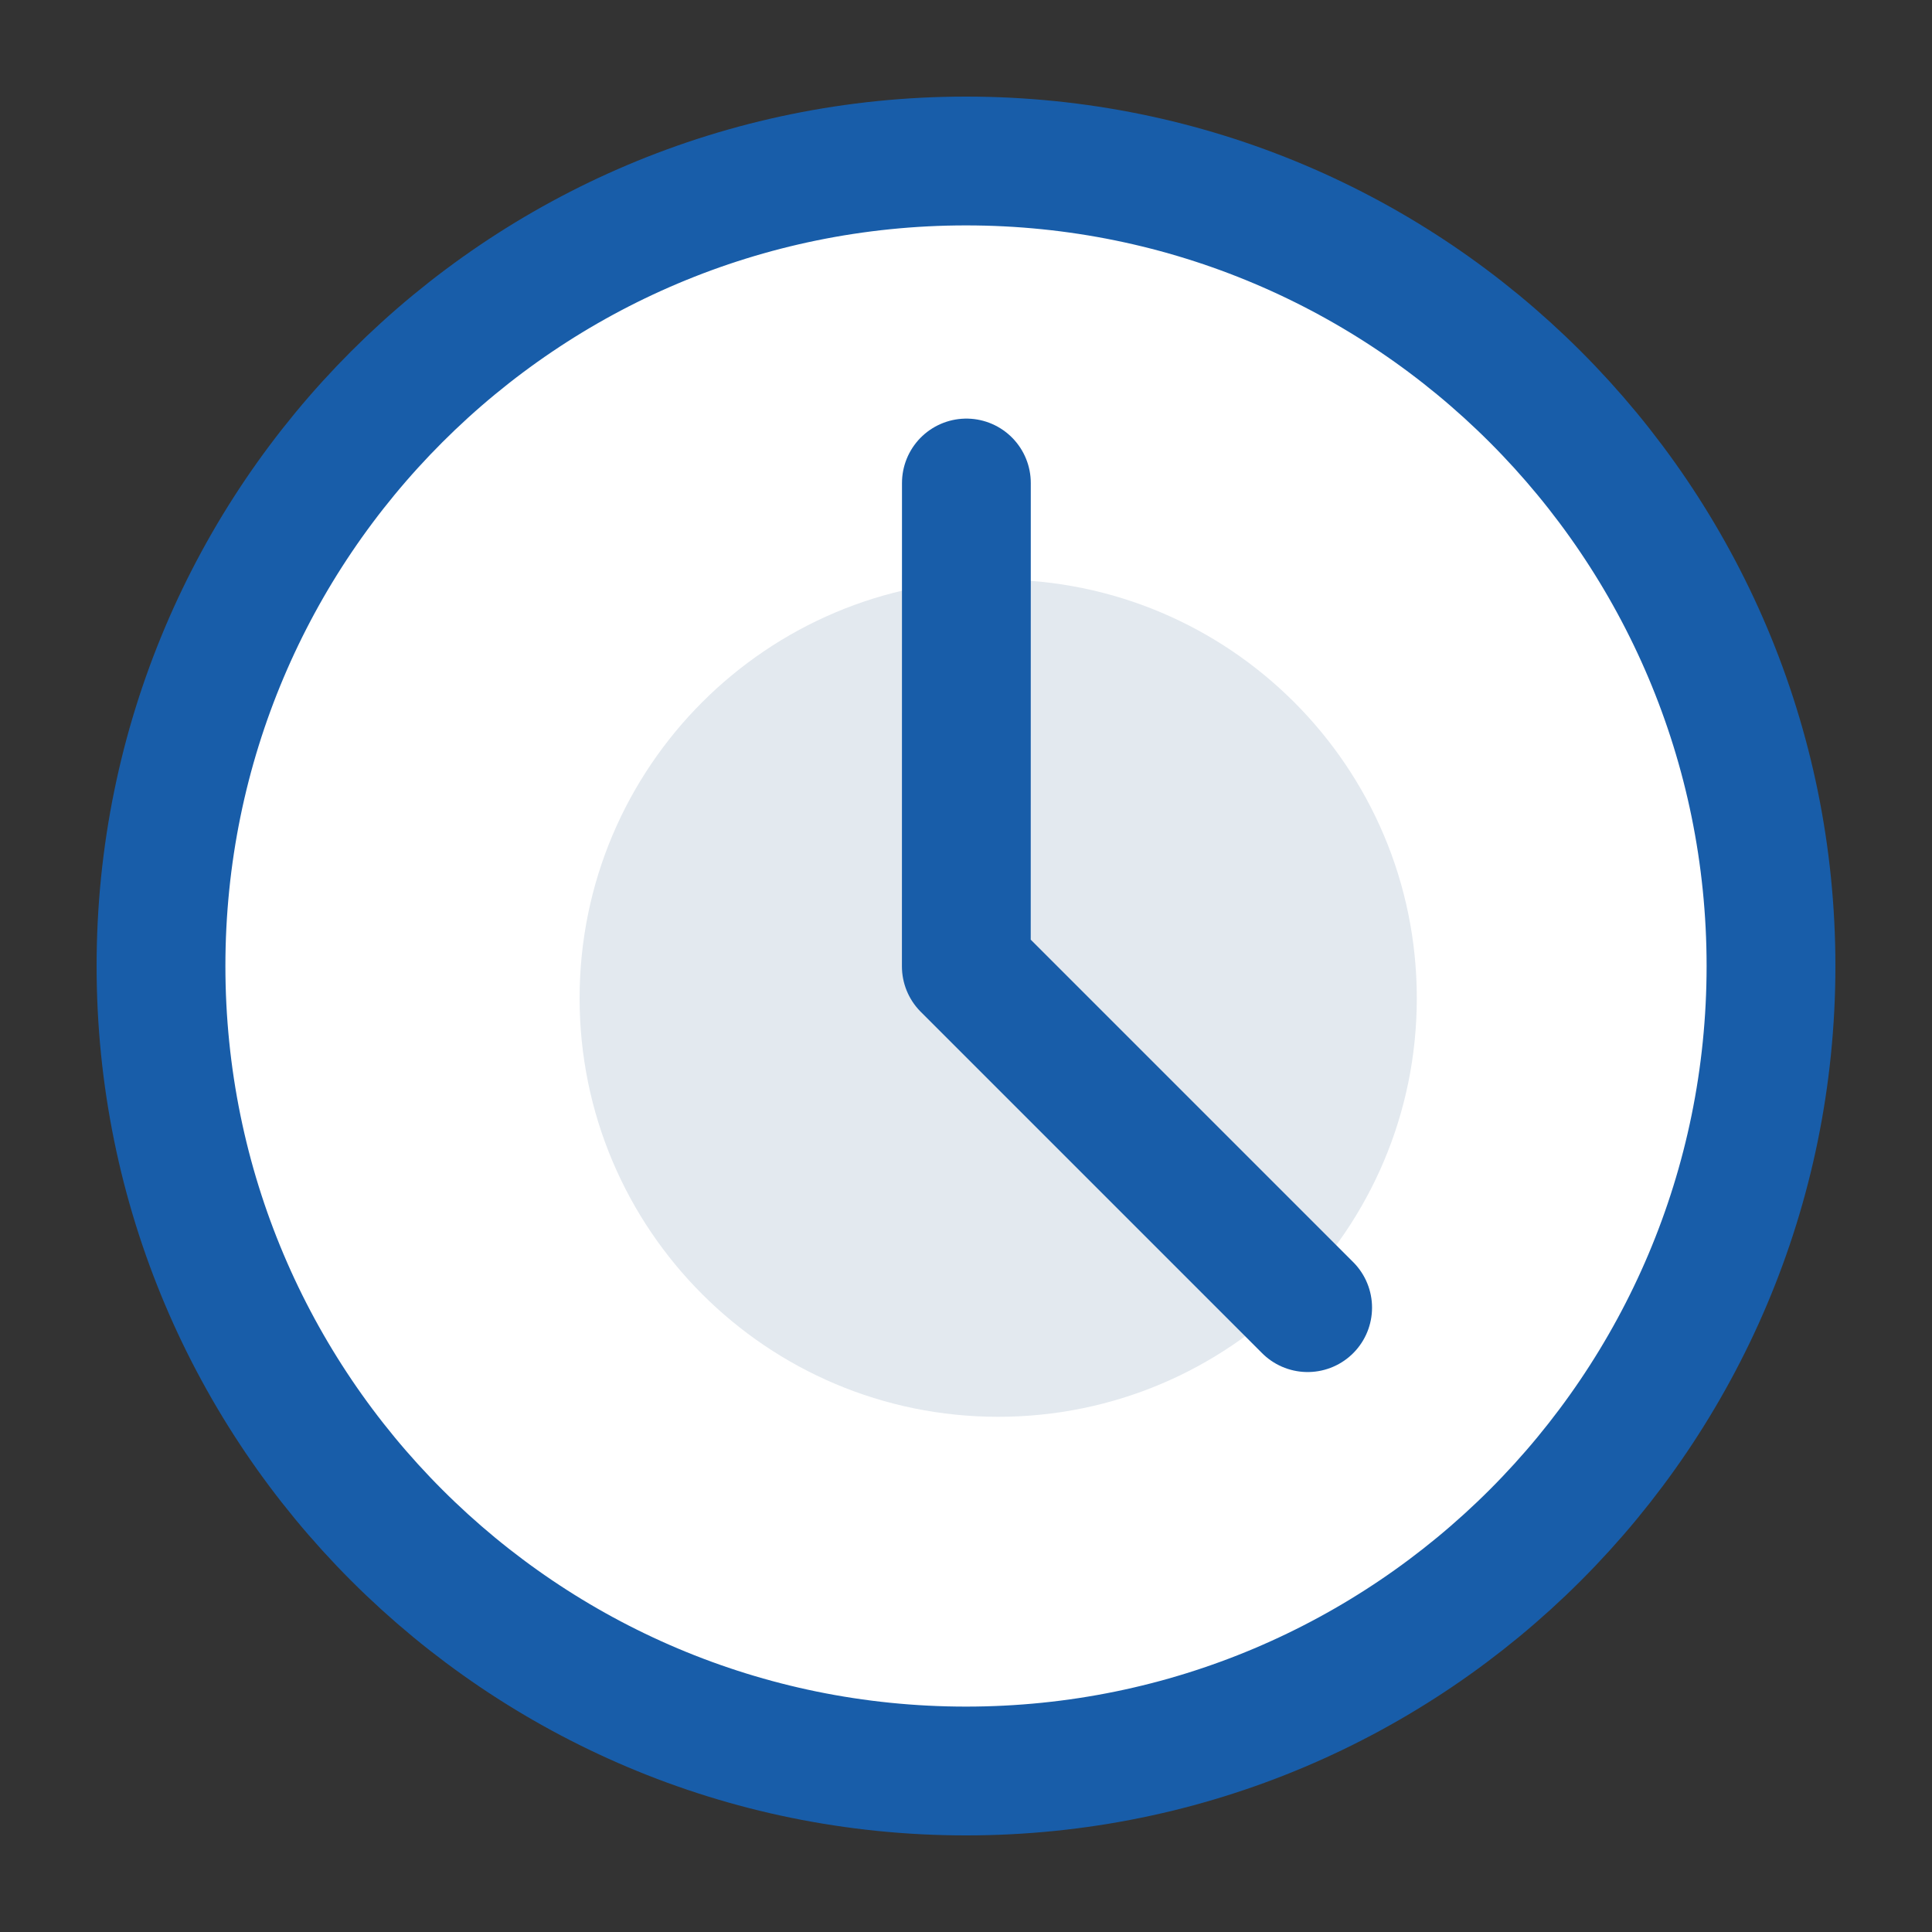
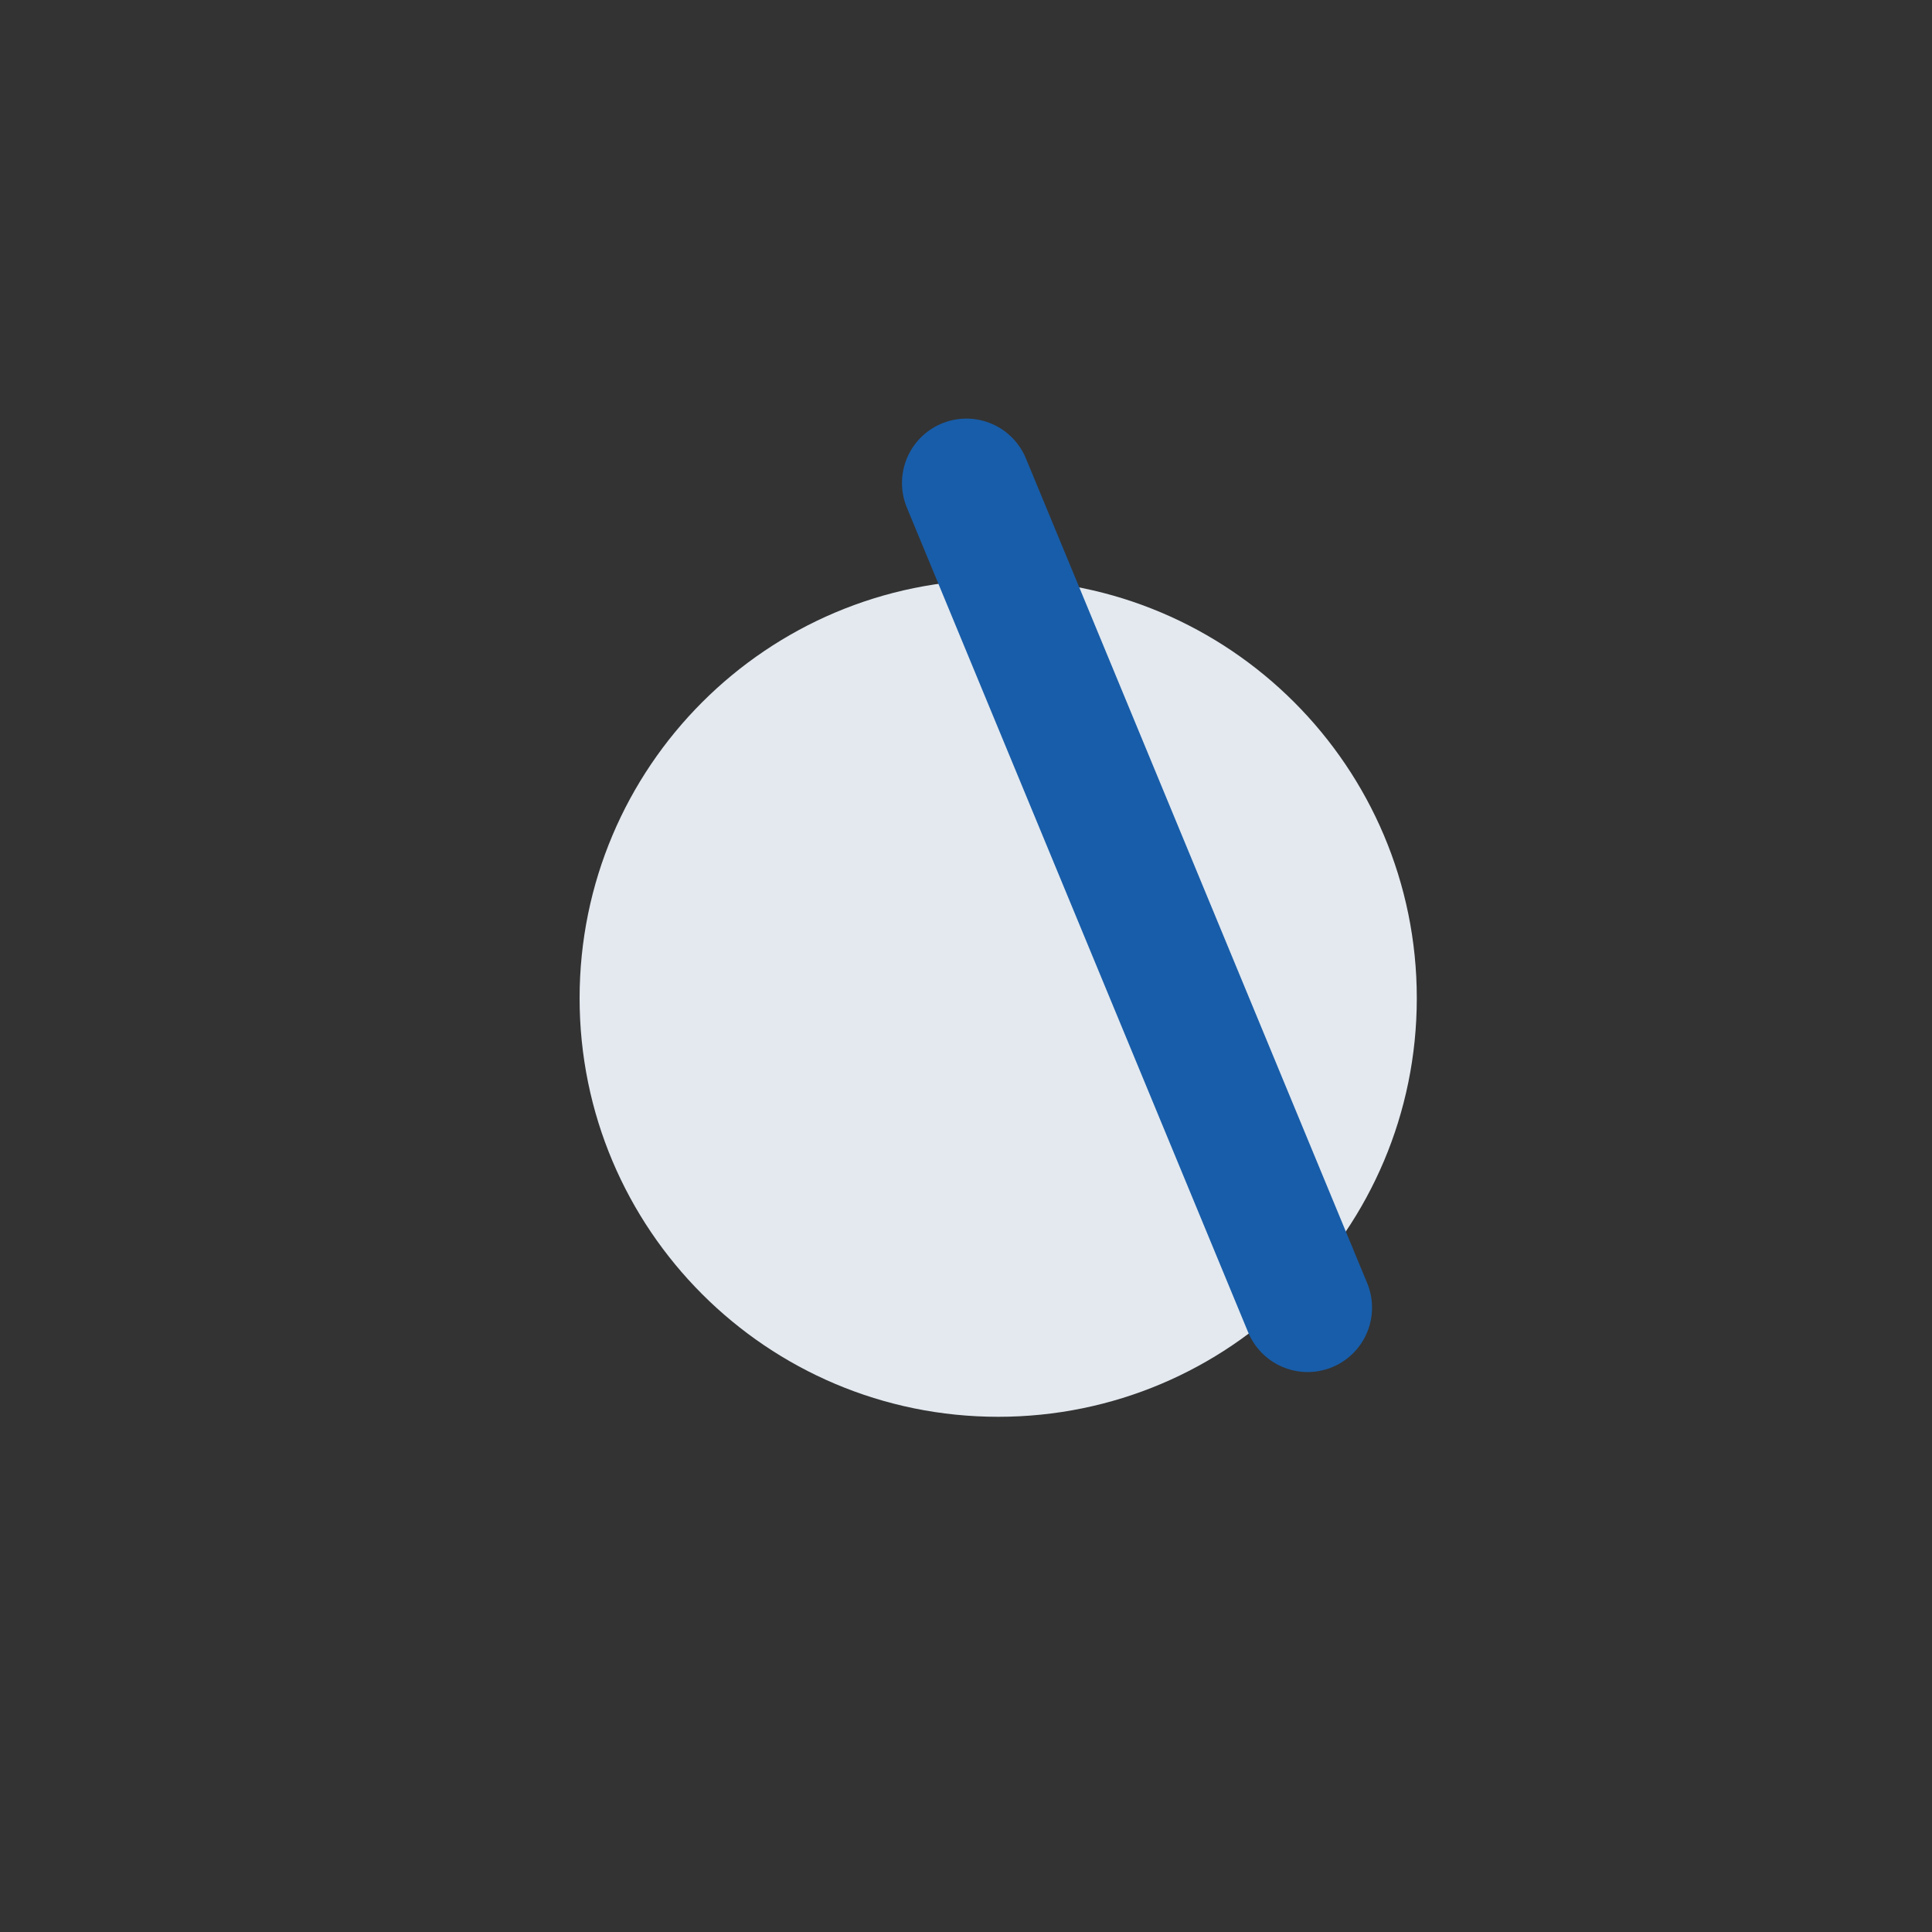
<svg xmlns="http://www.w3.org/2000/svg" width="30" height="30" viewBox="0 0 30 30" fill="none">
  <rect x="0" y="0" width="30" height="30" fill="#333333" stroke="none" />
-   <path d="M15 27.5C21.904 27.5 27.5 21.904 27.5 15C27.5 8.096 21.904 2.5 15 2.5C8.096 2.5 2.5 8.096 2.5 15C2.5 21.904 8.096 27.5 15 27.5Z" fill="white" stroke="#185DA9" stroke-width="2" stroke-linejoin="round" />
  <path d="M15.5 22C19.09 22 22 19.09 22 15.5C22 11.91 19.09 9 15.5 9C11.91 9 9 11.91 9 15.5C9 19.09 11.91 22 15.5 22Z" fill="#E3E9EF" />
-   <path d="M15.006 7.5L15.005 15.005L20.305 20.305" stroke="#185DA9" stroke-width="2" stroke-linecap="round" stroke-linejoin="round" />
+   <path d="M15.006 7.5L20.305 20.305" stroke="#185DA9" stroke-width="2" stroke-linecap="round" stroke-linejoin="round" />
</svg>